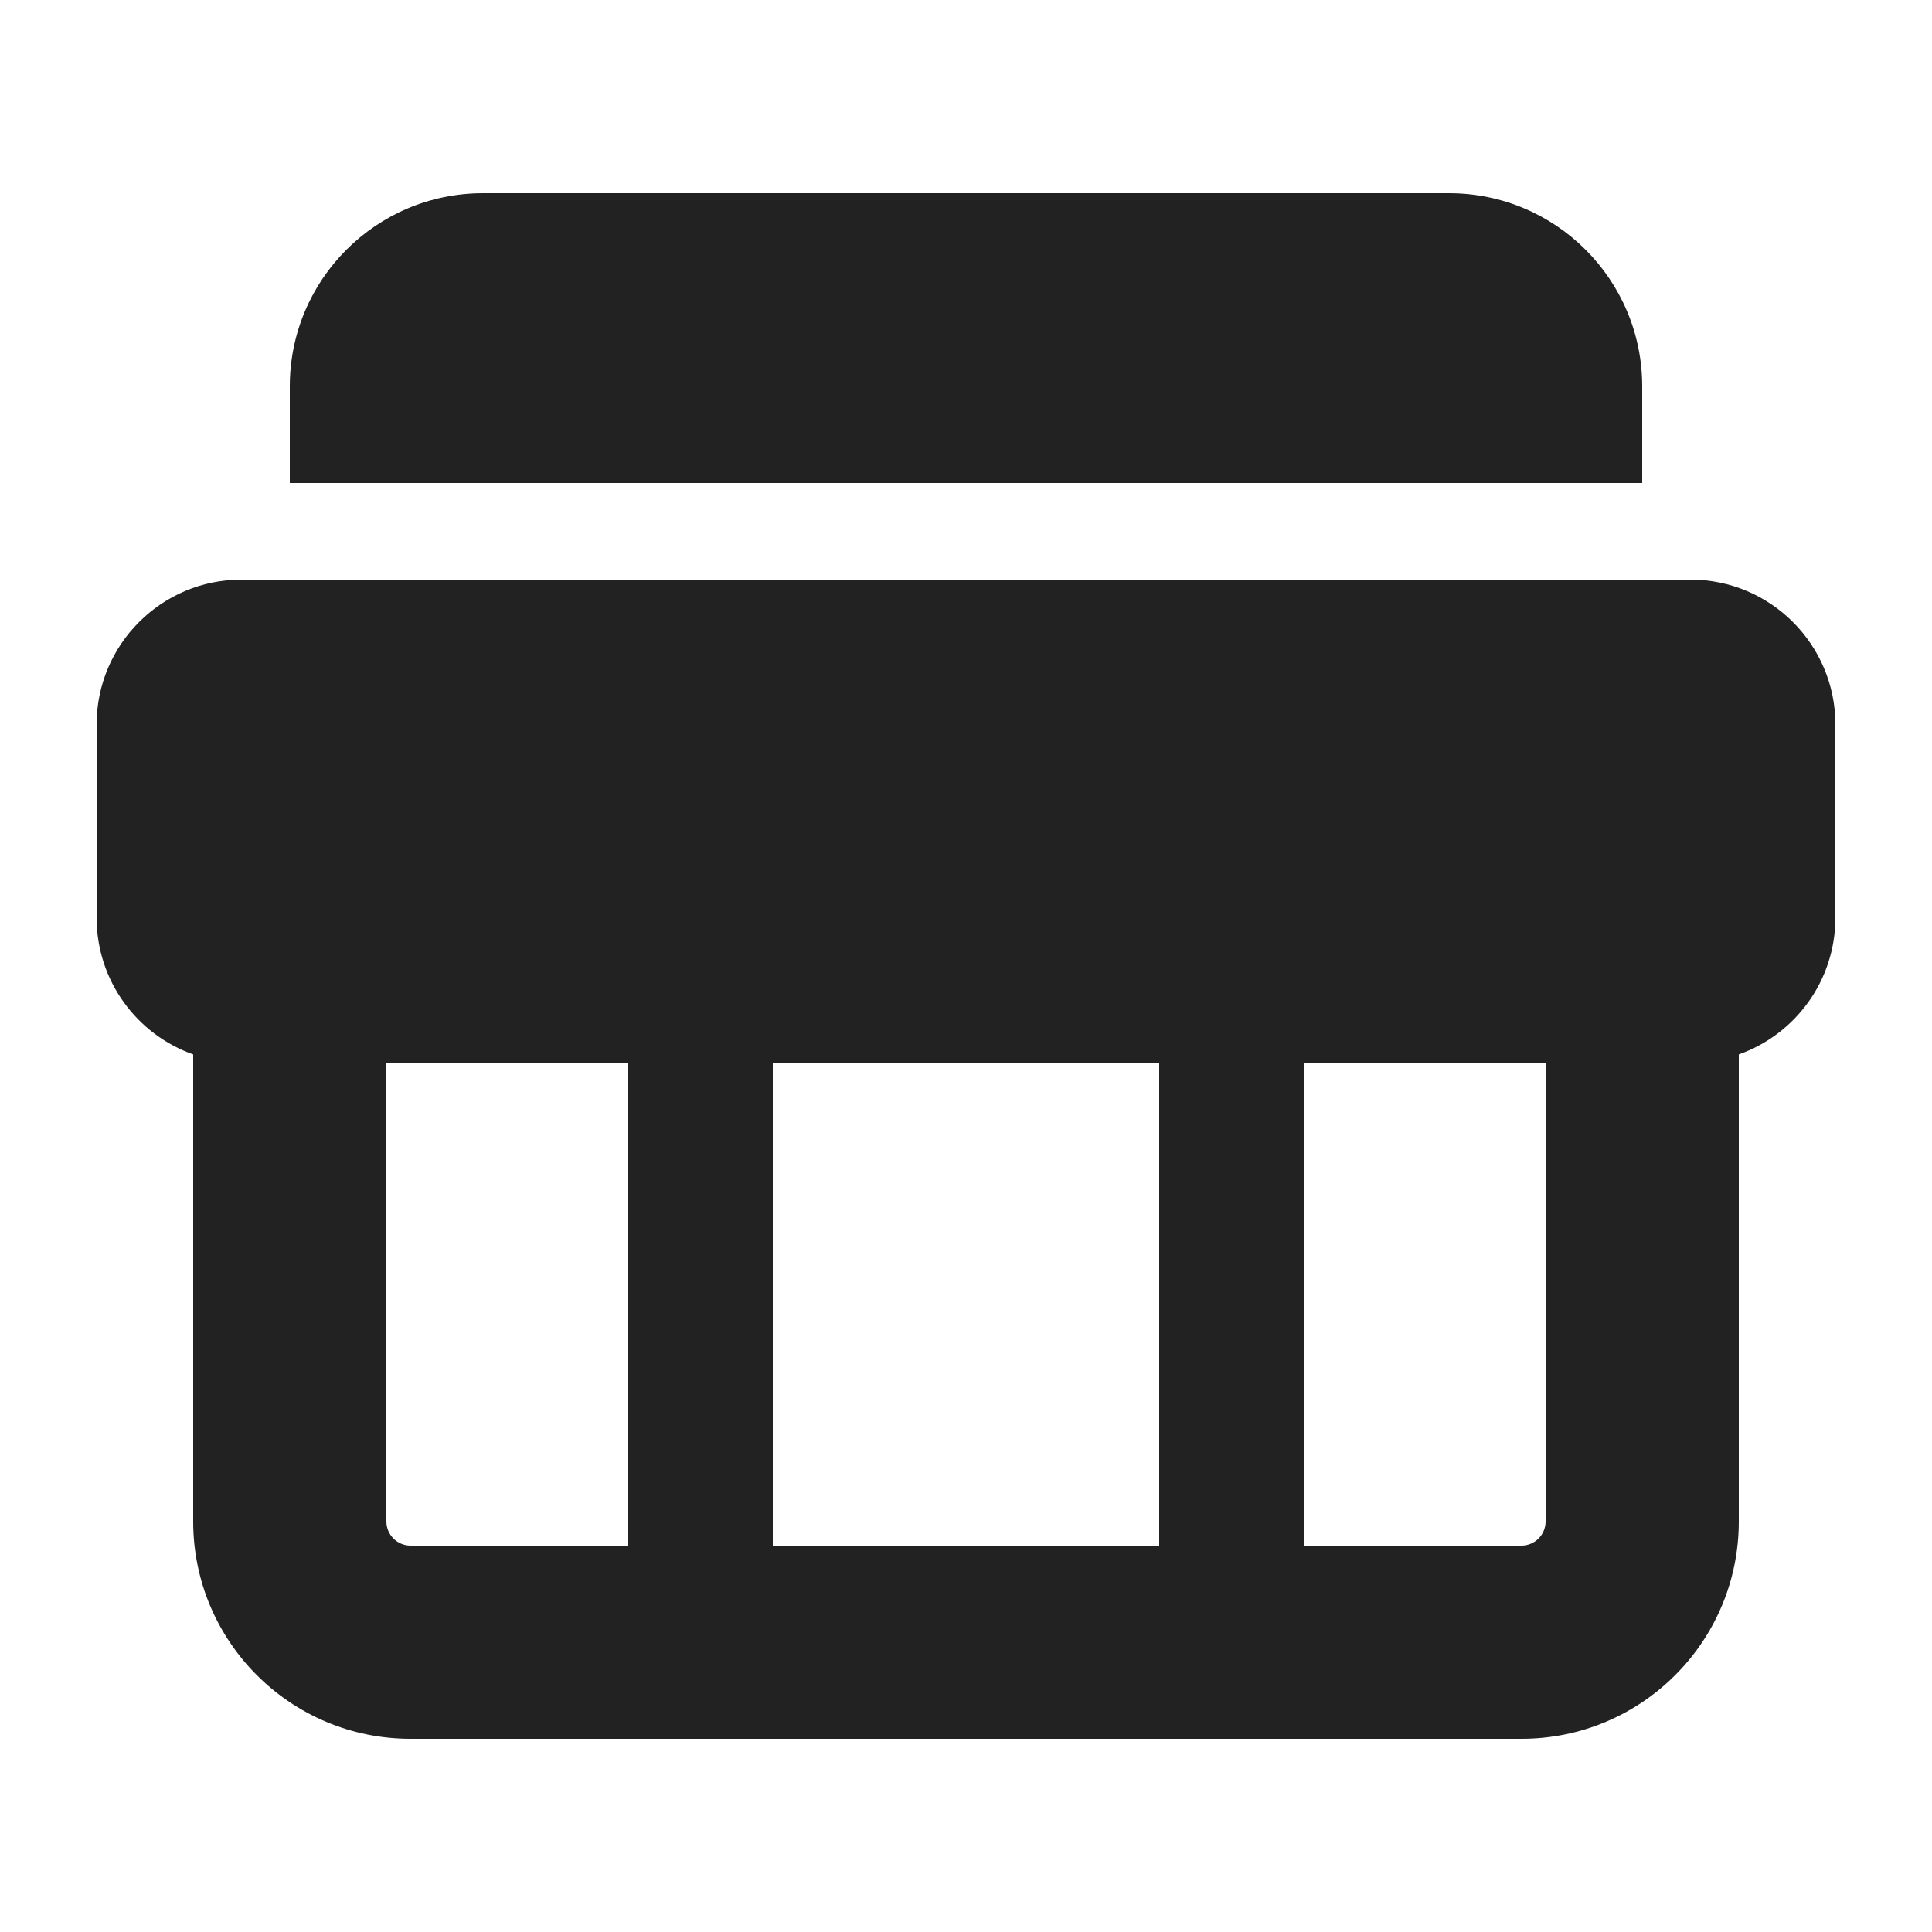
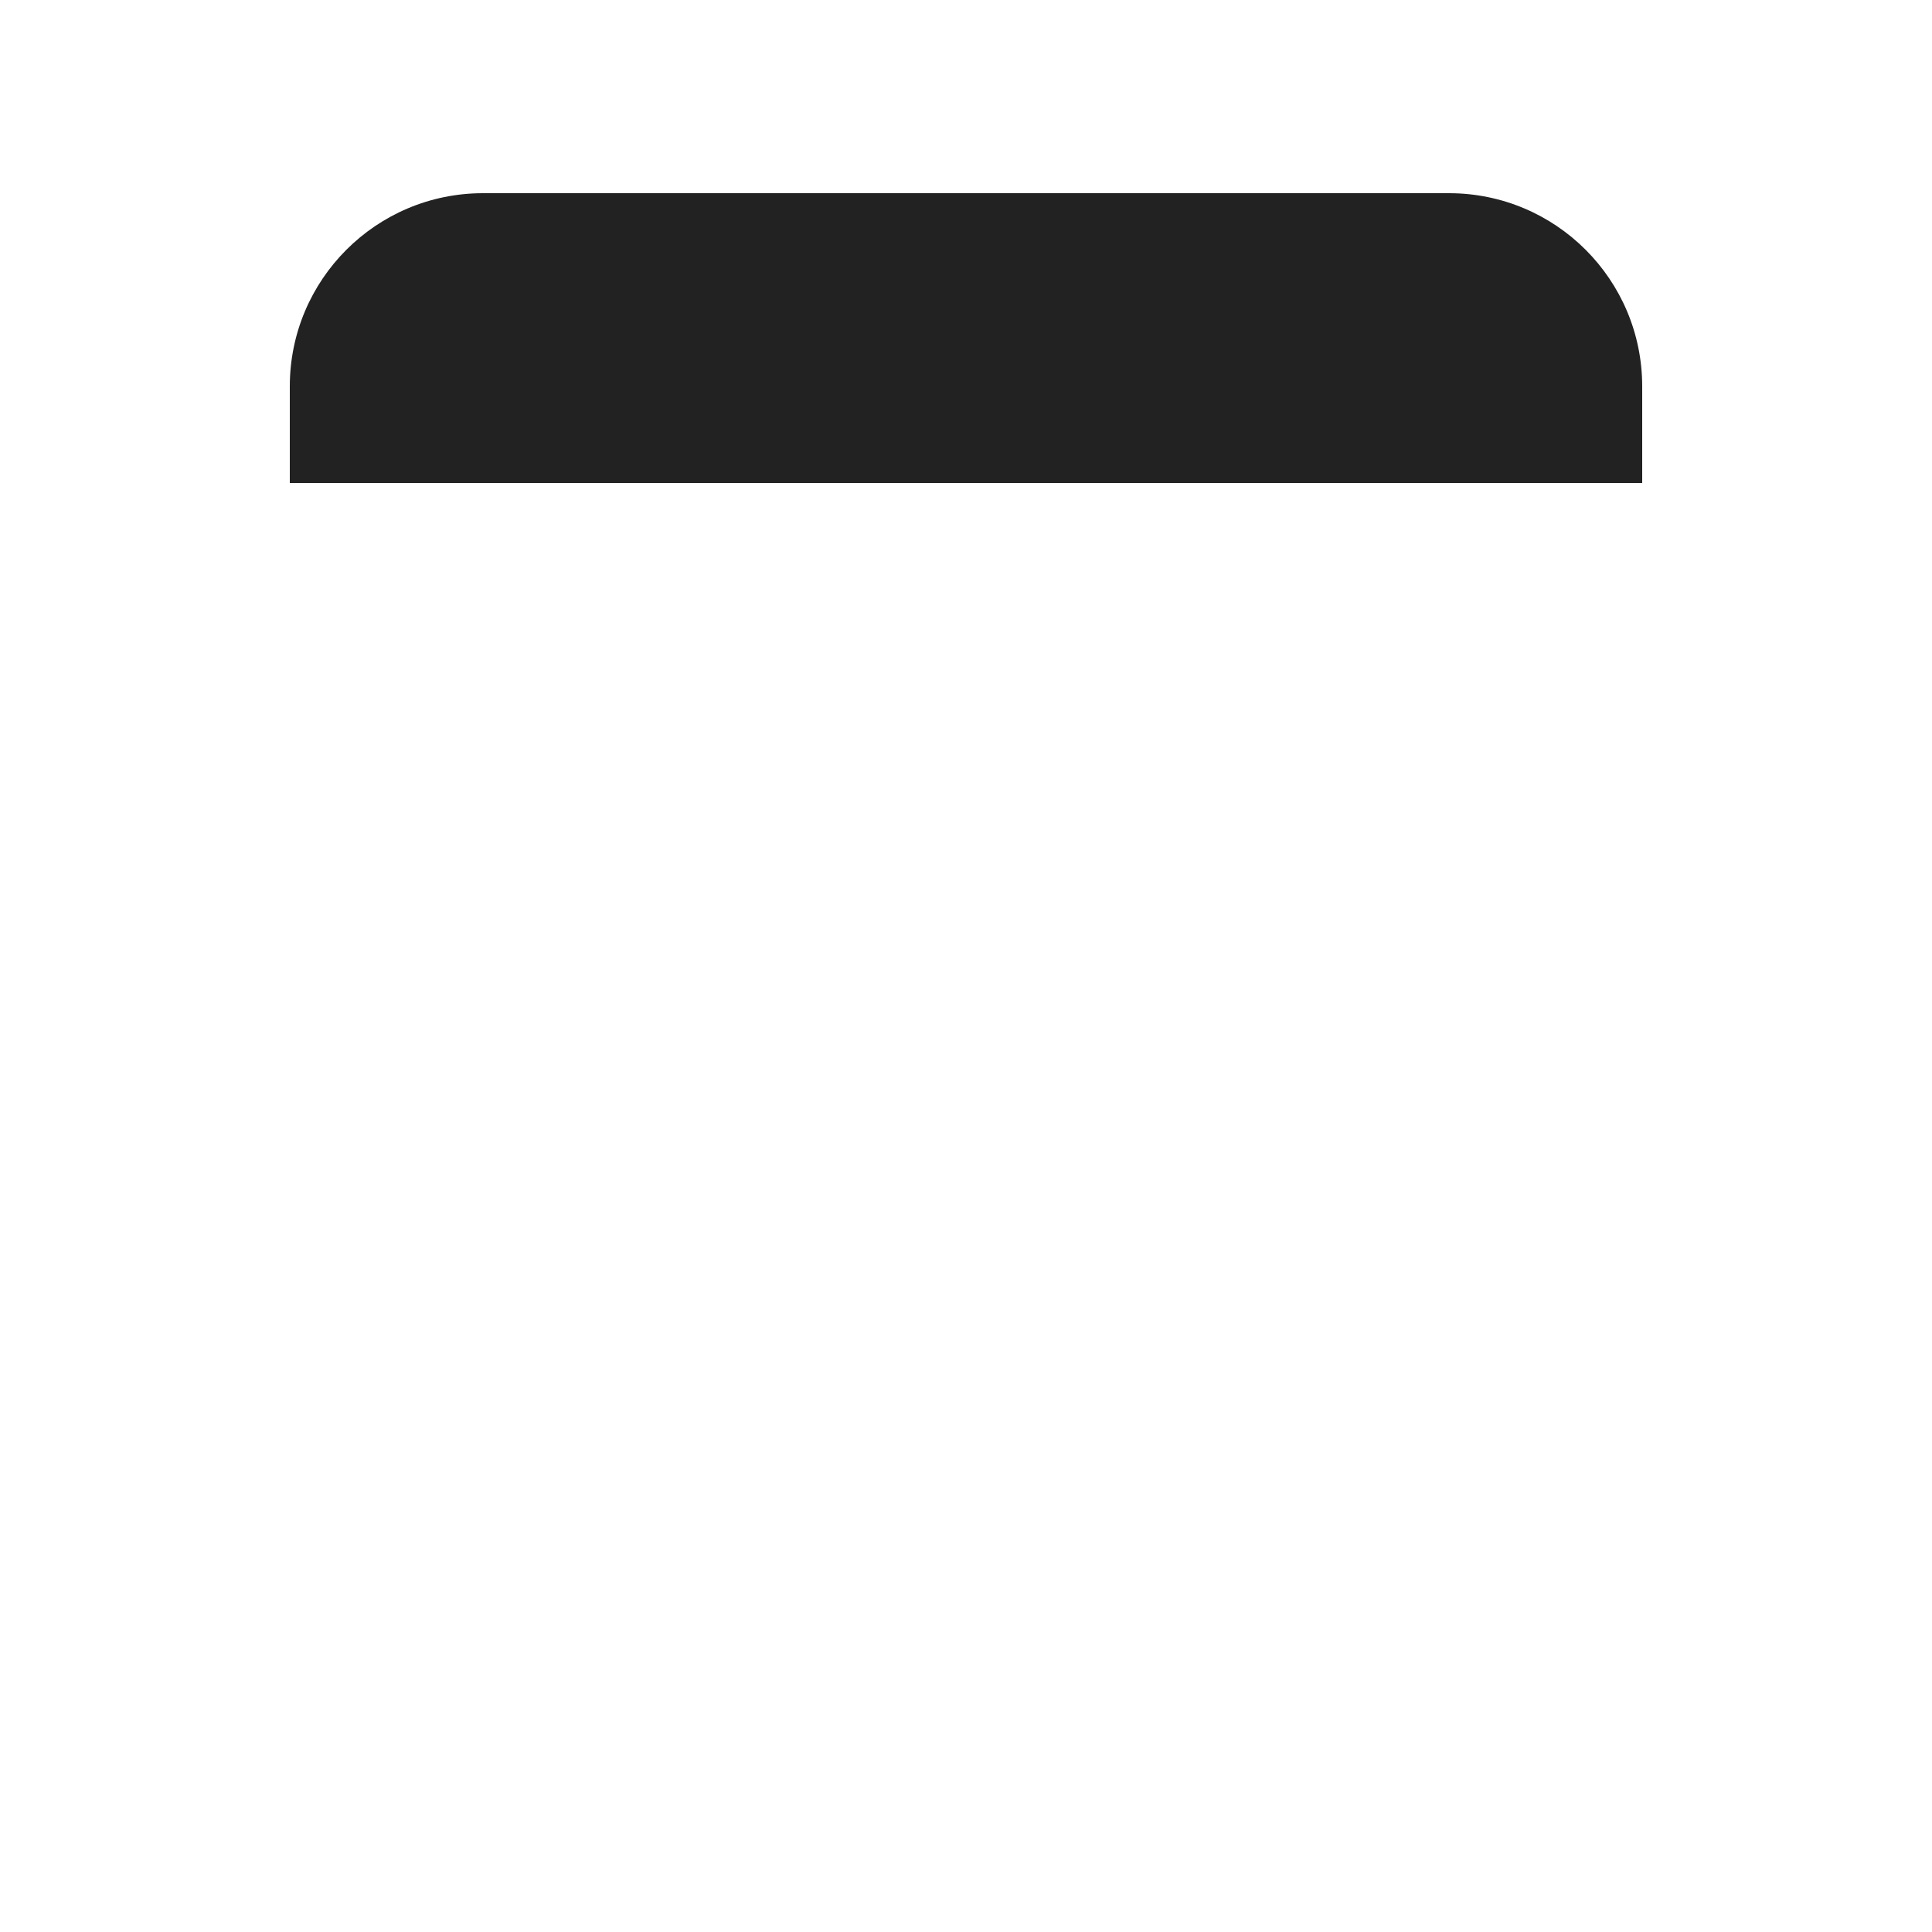
<svg xmlns="http://www.w3.org/2000/svg" width="20" height="20" viewBox="0 0 20 20" fill="none">
  <path d="M3 4C3 2.895 3.895 2 5 2H15C16.105 2 17 2.895 17 4V5H3V4Z" fill="#222222" />
-   <path fill-rule="evenodd" clip-rule="evenodd" d="M1 7.5C1 6.672 1.672 6 2.5 6H17.5C18.328 6 19 6.672 19 7.5V9.5C19 10.153 18.583 10.709 18 10.915V15.75C18 16.993 16.993 18 15.75 18H4.25C3.007 18 2 16.993 2 15.75V10.915C1.417 10.709 1 10.153 1 9.5V7.5ZM13.5 11H16V15.75C16 15.888 15.888 16 15.75 16H13.5V11ZM8 11H12V16H8V11ZM4 11H6.5V16H4.25C4.112 16 4 15.888 4 15.75V11Z" fill="#222222" />
</svg>